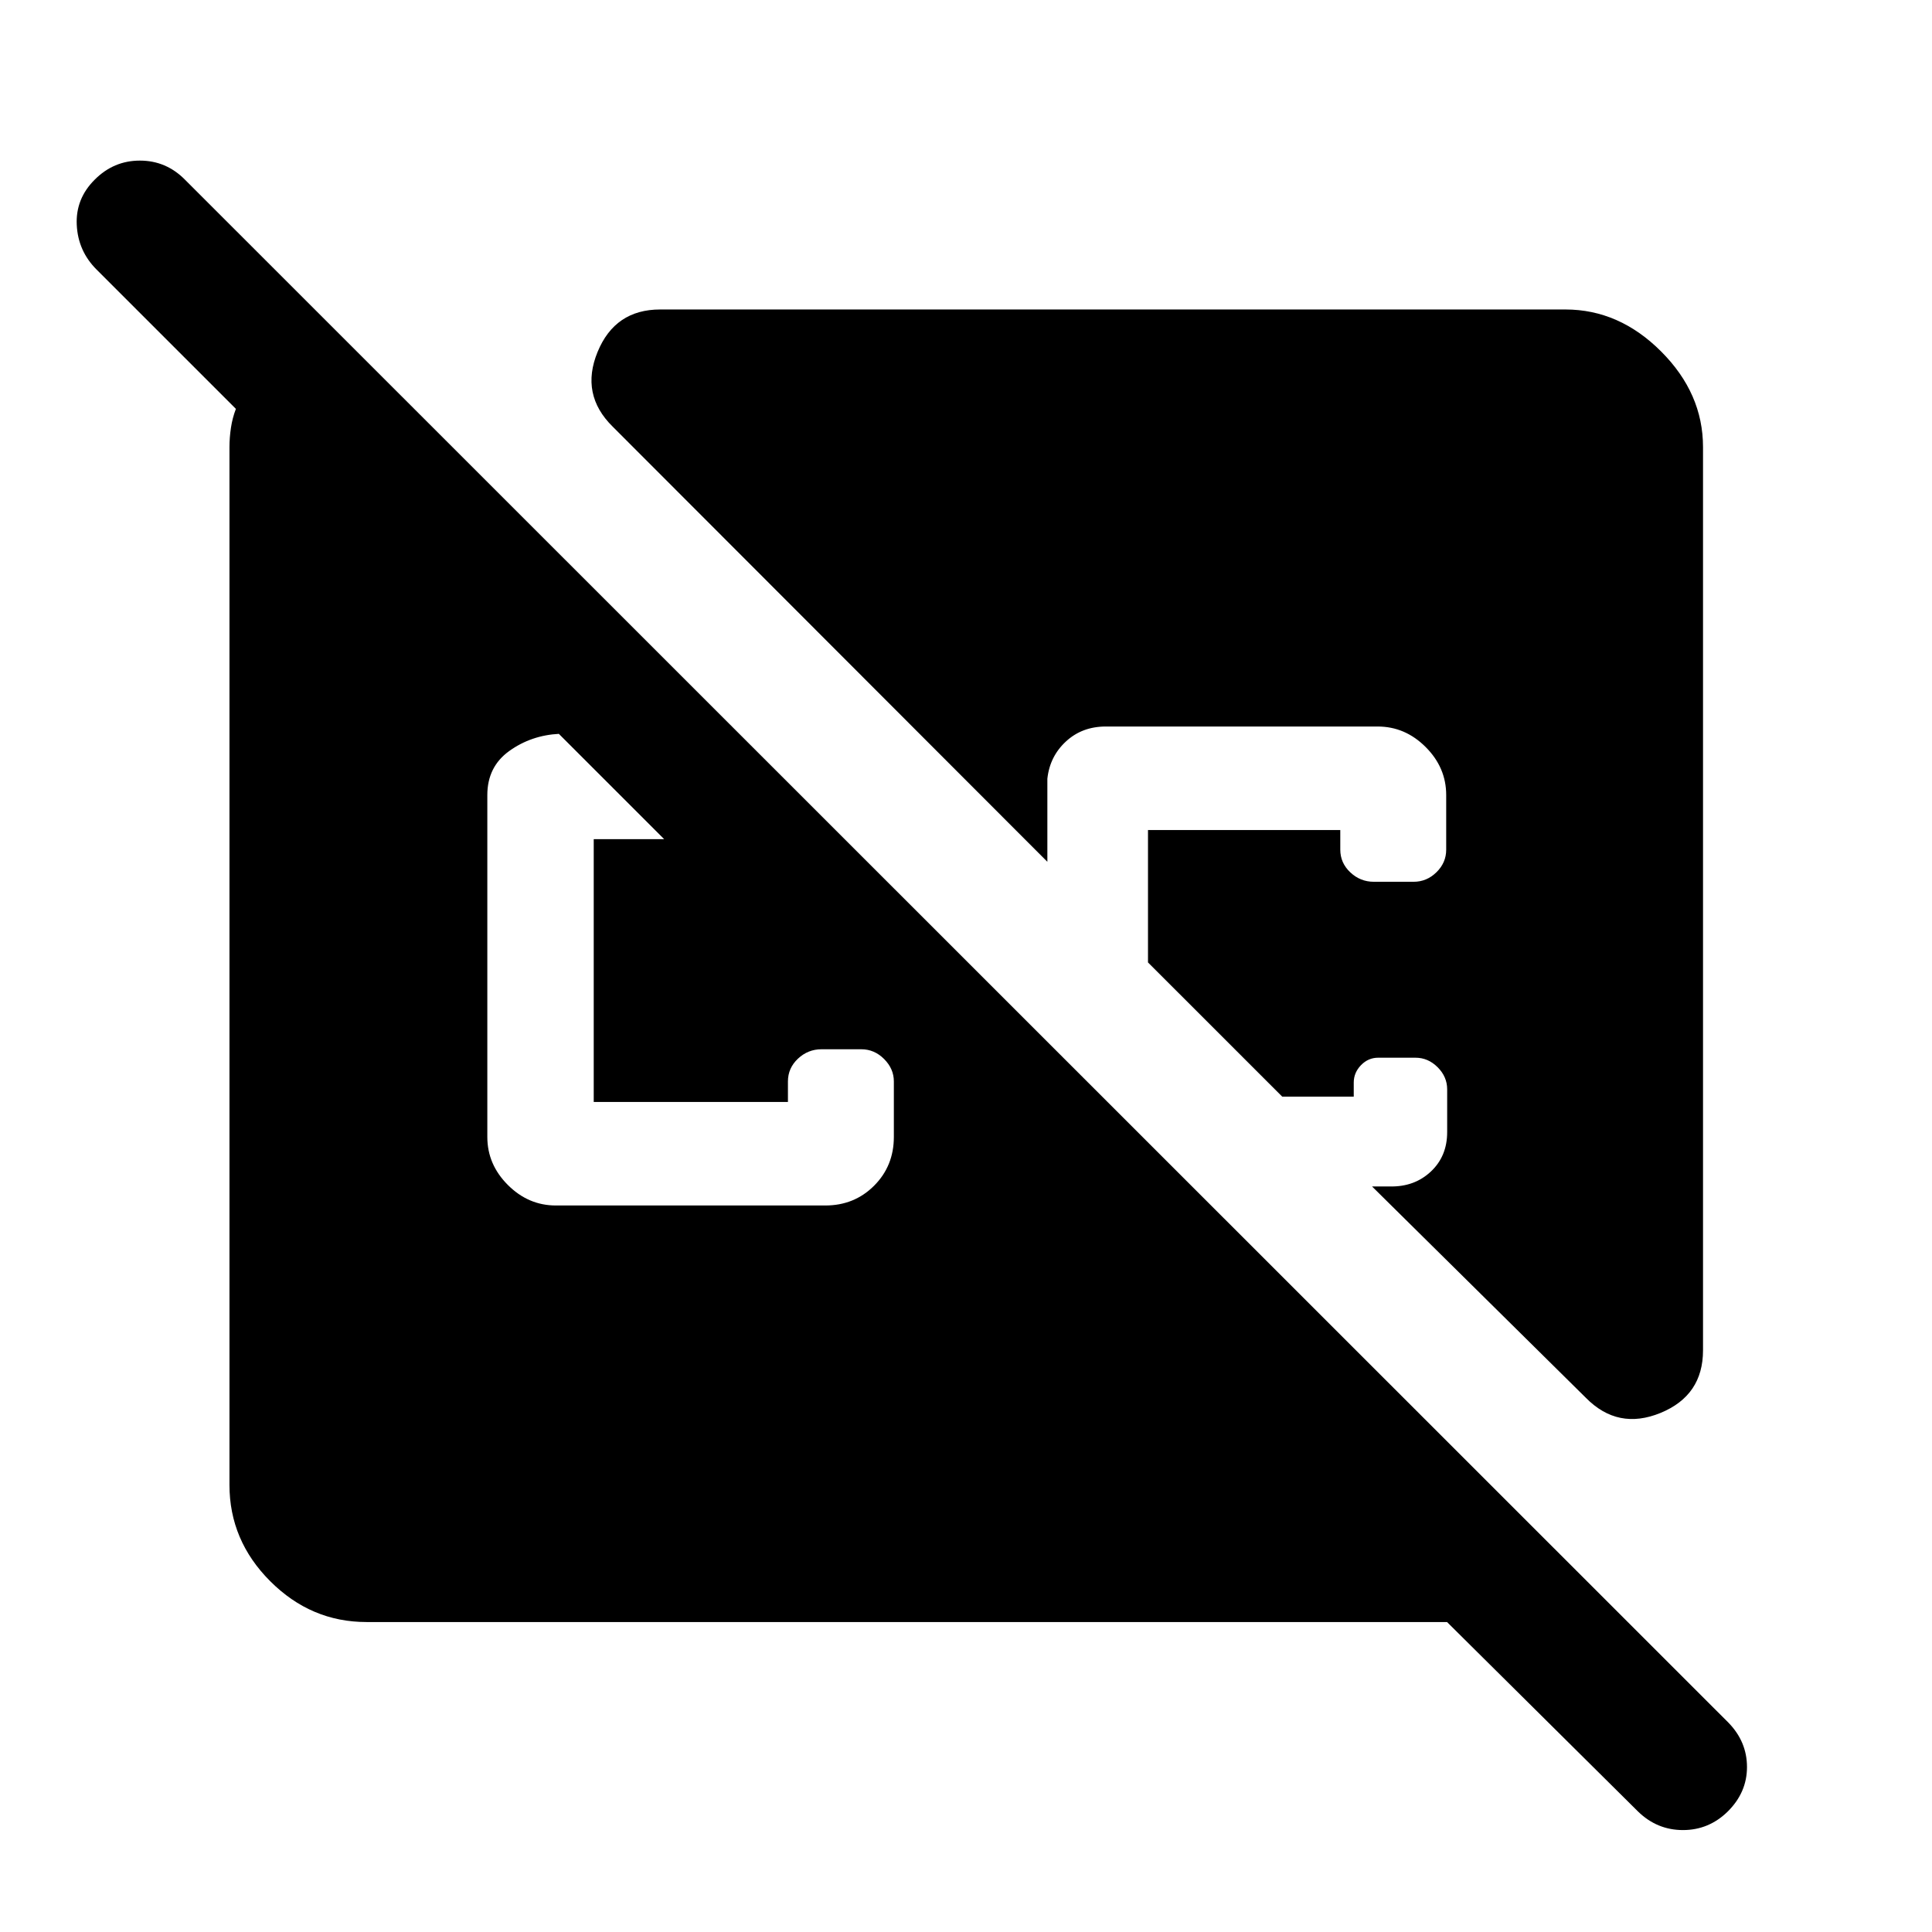
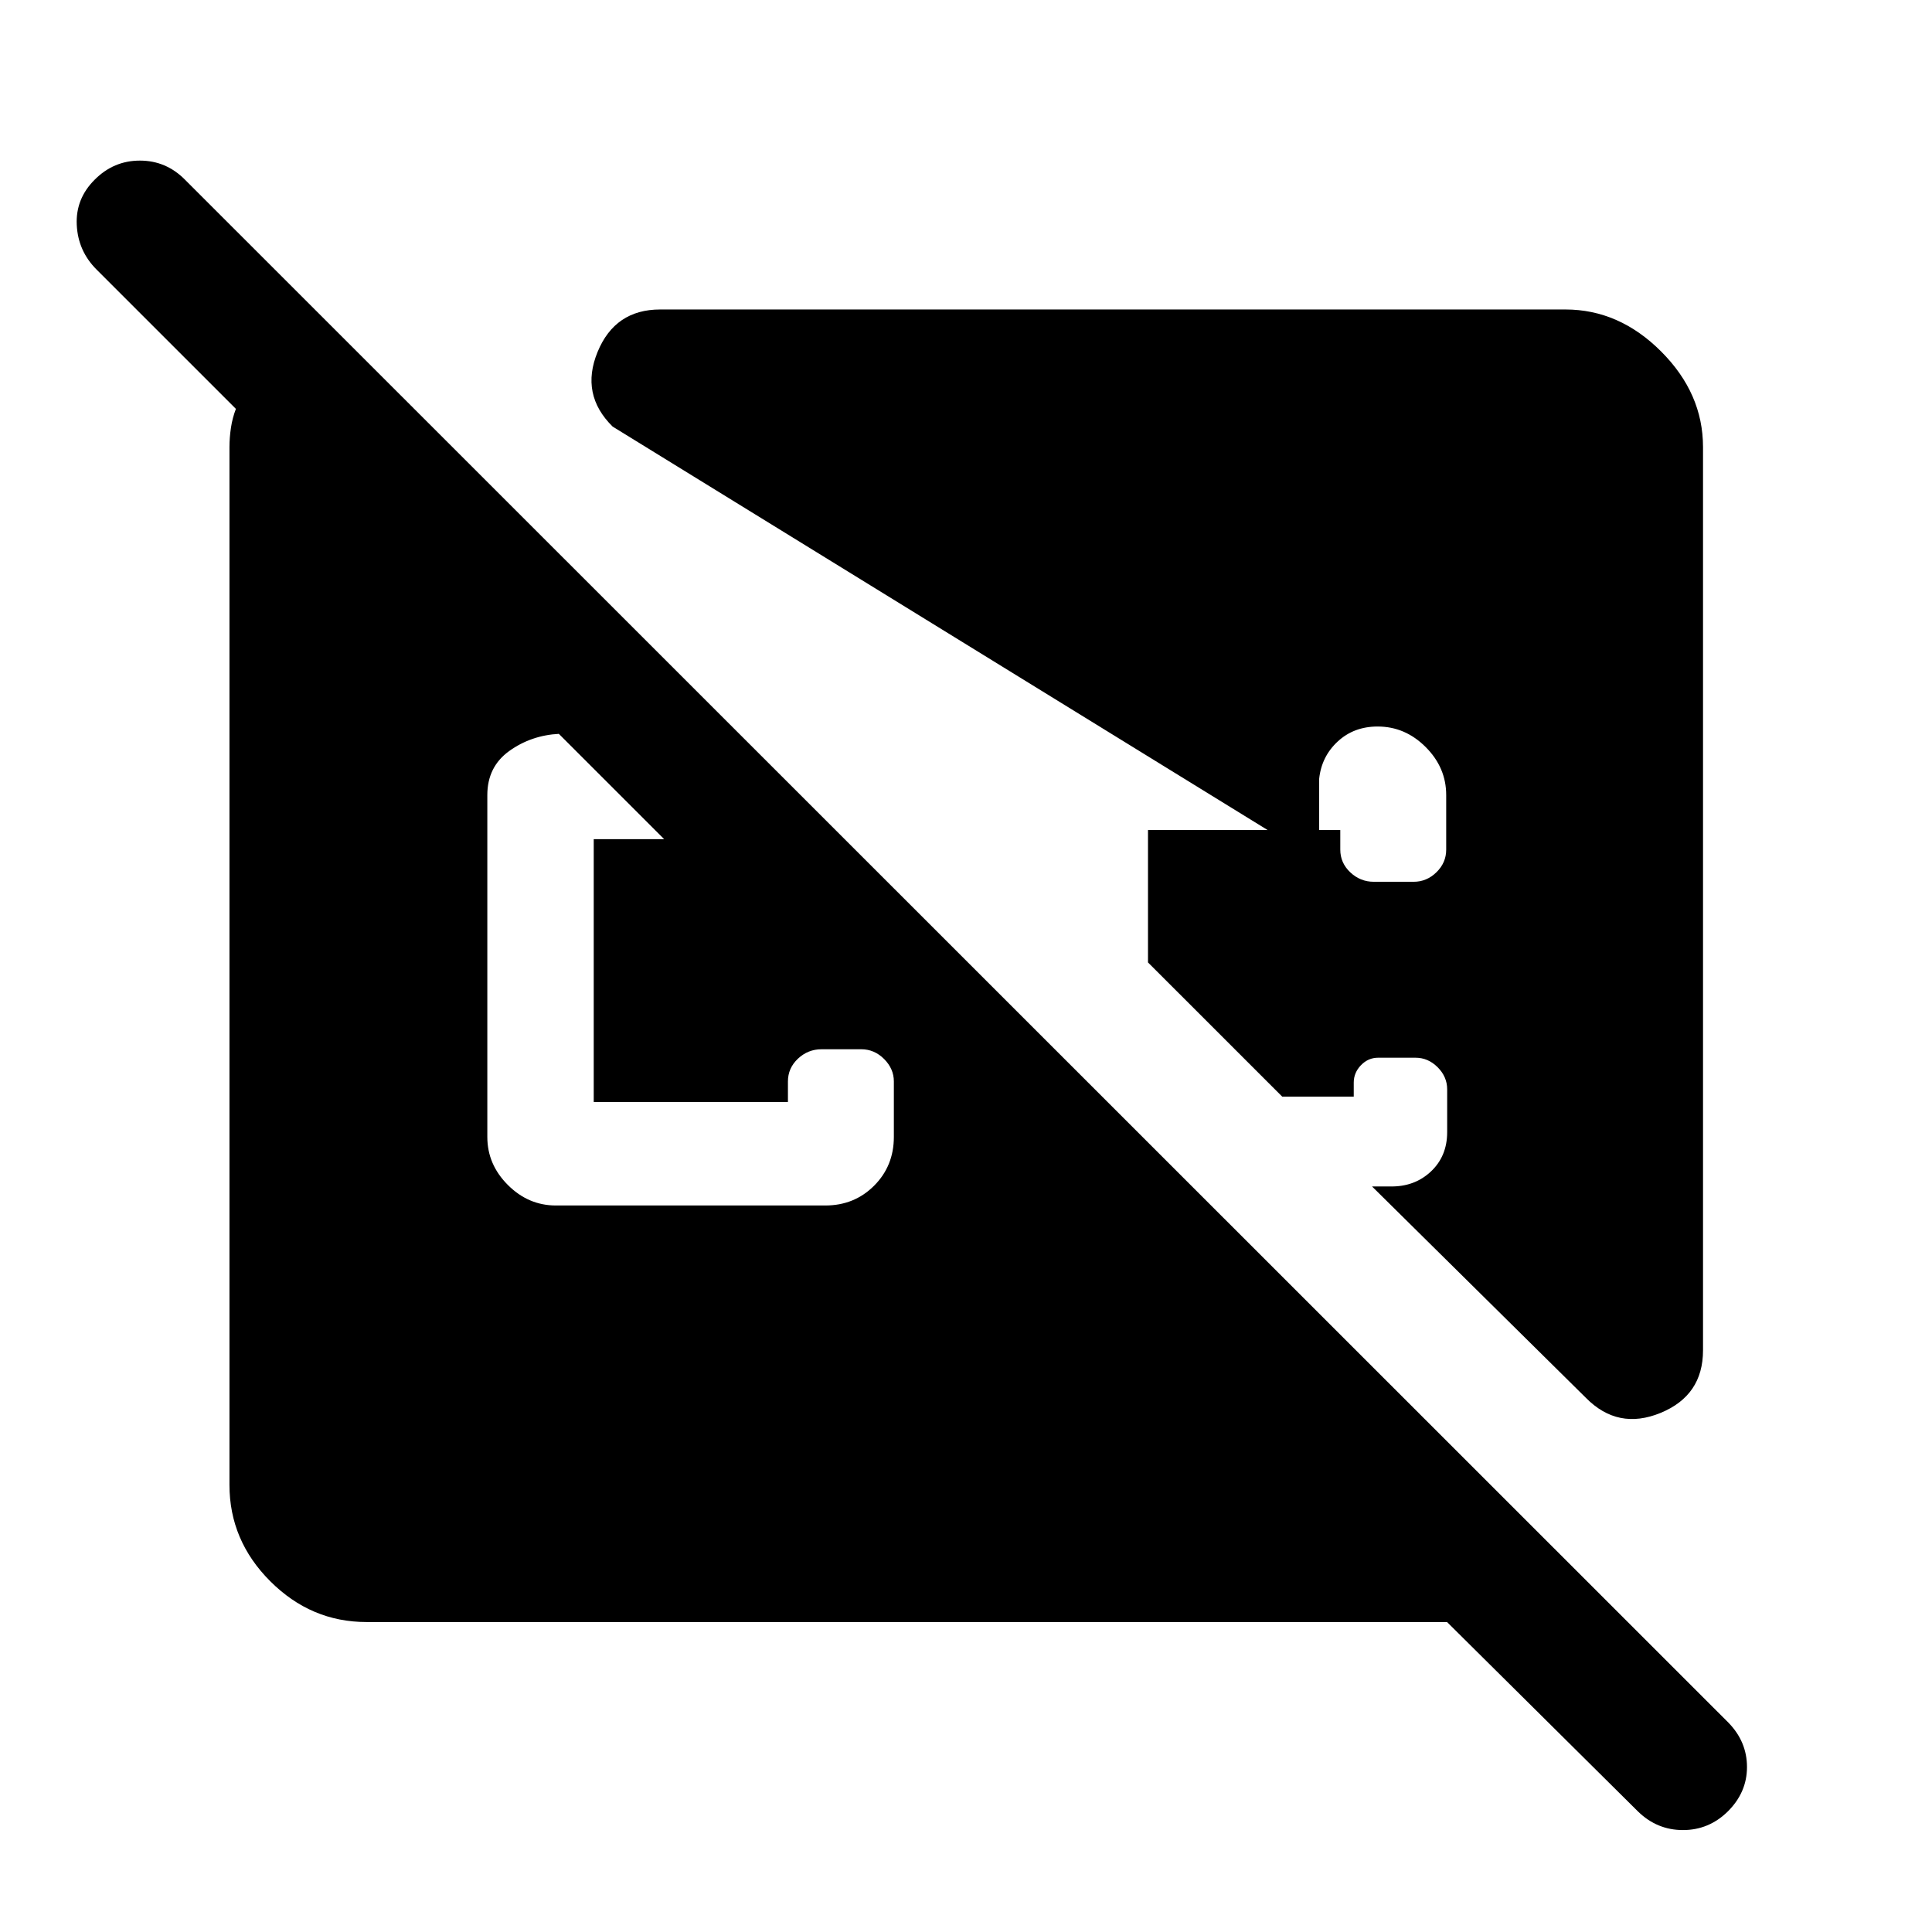
<svg xmlns="http://www.w3.org/2000/svg" width="48" height="48" viewBox="0 -960 960 960">
-   <path d="m813.91-59.89-94.89-94.13H182.15q-27.6 0-47.86-20.27-20.27-20.26-20.27-47.86v-515.7q0-4.67.74-9.61.74-4.93 2.46-9.37L48-826.04q-9.24-9.24-9.86-22.22-.62-12.98 8.91-22.46 9.43-9.48 22.46-9.48 13.03 0 22.4 9.48l766.92 766.68q9.24 9.47 9.24 22.07t-9.54 22.08q-9.4 9.24-22.27 9.24t-22.35-9.24ZM276.22-361h133.87q14.42 0 24.24-9.82 9.82-9.82 9.82-24.25v-27.6q0-6.24-4.83-11.1-4.84-4.86-11.36-4.86H408.2q-6.72 0-11.7 4.68-4.98 4.68-4.98 11.32v10.2h-96.5v-130.59h35l-52.59-52.59.48.24q-14 .72-24.88 8.55-10.88 7.83-10.88 21.89v169.86q0 13.68 10.2 23.87 10.19 10.2 23.87 10.2Zm570-376.85v448.81q0 22.46-21.13 31.12t-37.05-7.49L681.76-370.46h9q12.04.24 20.19-7.37 8.14-7.62 8.14-19.61v-21.28q0-6.24-4.74-10.98-4.74-4.73-10.98-4.73H684.8q-4.94 0-8.53 3.71-3.6 3.71-3.6 8.65v7h-35.52l-66.72-66.71v-65.79h95.55v9.72q0 6.64 4.98 11.32 4.97 4.68 11.69 4.68h19.76q6.53 0 11.36-4.74 4.84-4.74 4.84-11.21v-27.13q0-13.68-10.2-23.87-10.19-10.2-23.87-10.2H549.48q-11.8 0-19.82 7.43-8.03 7.43-9.23 18.5v41.29L304.41-748.04q-16.15-15.92-7.49-37.05 8.66-21.13 31.12-21.13h449.81q26.7 0 47.53 20.84 20.84 20.83 20.84 47.53Z" />
+   <path d="m813.91-59.89-94.89-94.13H182.15q-27.6 0-47.86-20.27-20.27-20.26-20.27-47.86v-515.7q0-4.67.74-9.61.74-4.93 2.46-9.37L48-826.04q-9.24-9.24-9.86-22.22-.62-12.98 8.91-22.46 9.43-9.48 22.46-9.48 13.03 0 22.4 9.48l766.92 766.68q9.24 9.47 9.24 22.07t-9.54 22.08q-9.4 9.24-22.27 9.24t-22.35-9.24ZM276.22-361h133.87q14.42 0 24.24-9.82 9.82-9.82 9.82-24.25v-27.6q0-6.24-4.83-11.1-4.84-4.86-11.36-4.86H408.2q-6.72 0-11.7 4.68-4.98 4.68-4.98 11.32v10.2h-96.5v-130.59h35l-52.59-52.59.48.24q-14 .72-24.88 8.55-10.88 7.83-10.88 21.89v169.86q0 13.68 10.2 23.87 10.19 10.2 23.87 10.2Zm570-376.85v448.81q0 22.46-21.13 31.12t-37.05-7.49L681.76-370.46h9q12.04.24 20.19-7.37 8.14-7.62 8.14-19.61v-21.28q0-6.24-4.74-10.98-4.74-4.73-10.98-4.73H684.8q-4.94 0-8.53 3.71-3.6 3.71-3.6 8.65v7h-35.52l-66.72-66.71v-65.79h95.55v9.72q0 6.64 4.98 11.32 4.97 4.68 11.69 4.68h19.76q6.53 0 11.36-4.74 4.84-4.74 4.84-11.21v-27.13q0-13.68-10.2-23.87-10.19-10.2-23.87-10.2q-11.8 0-19.82 7.43-8.03 7.43-9.23 18.5v41.29L304.41-748.04q-16.15-15.92-7.49-37.05 8.66-21.13 31.12-21.13h449.81q26.7 0 47.53 20.84 20.84 20.83 20.84 47.53Z" />
</svg>